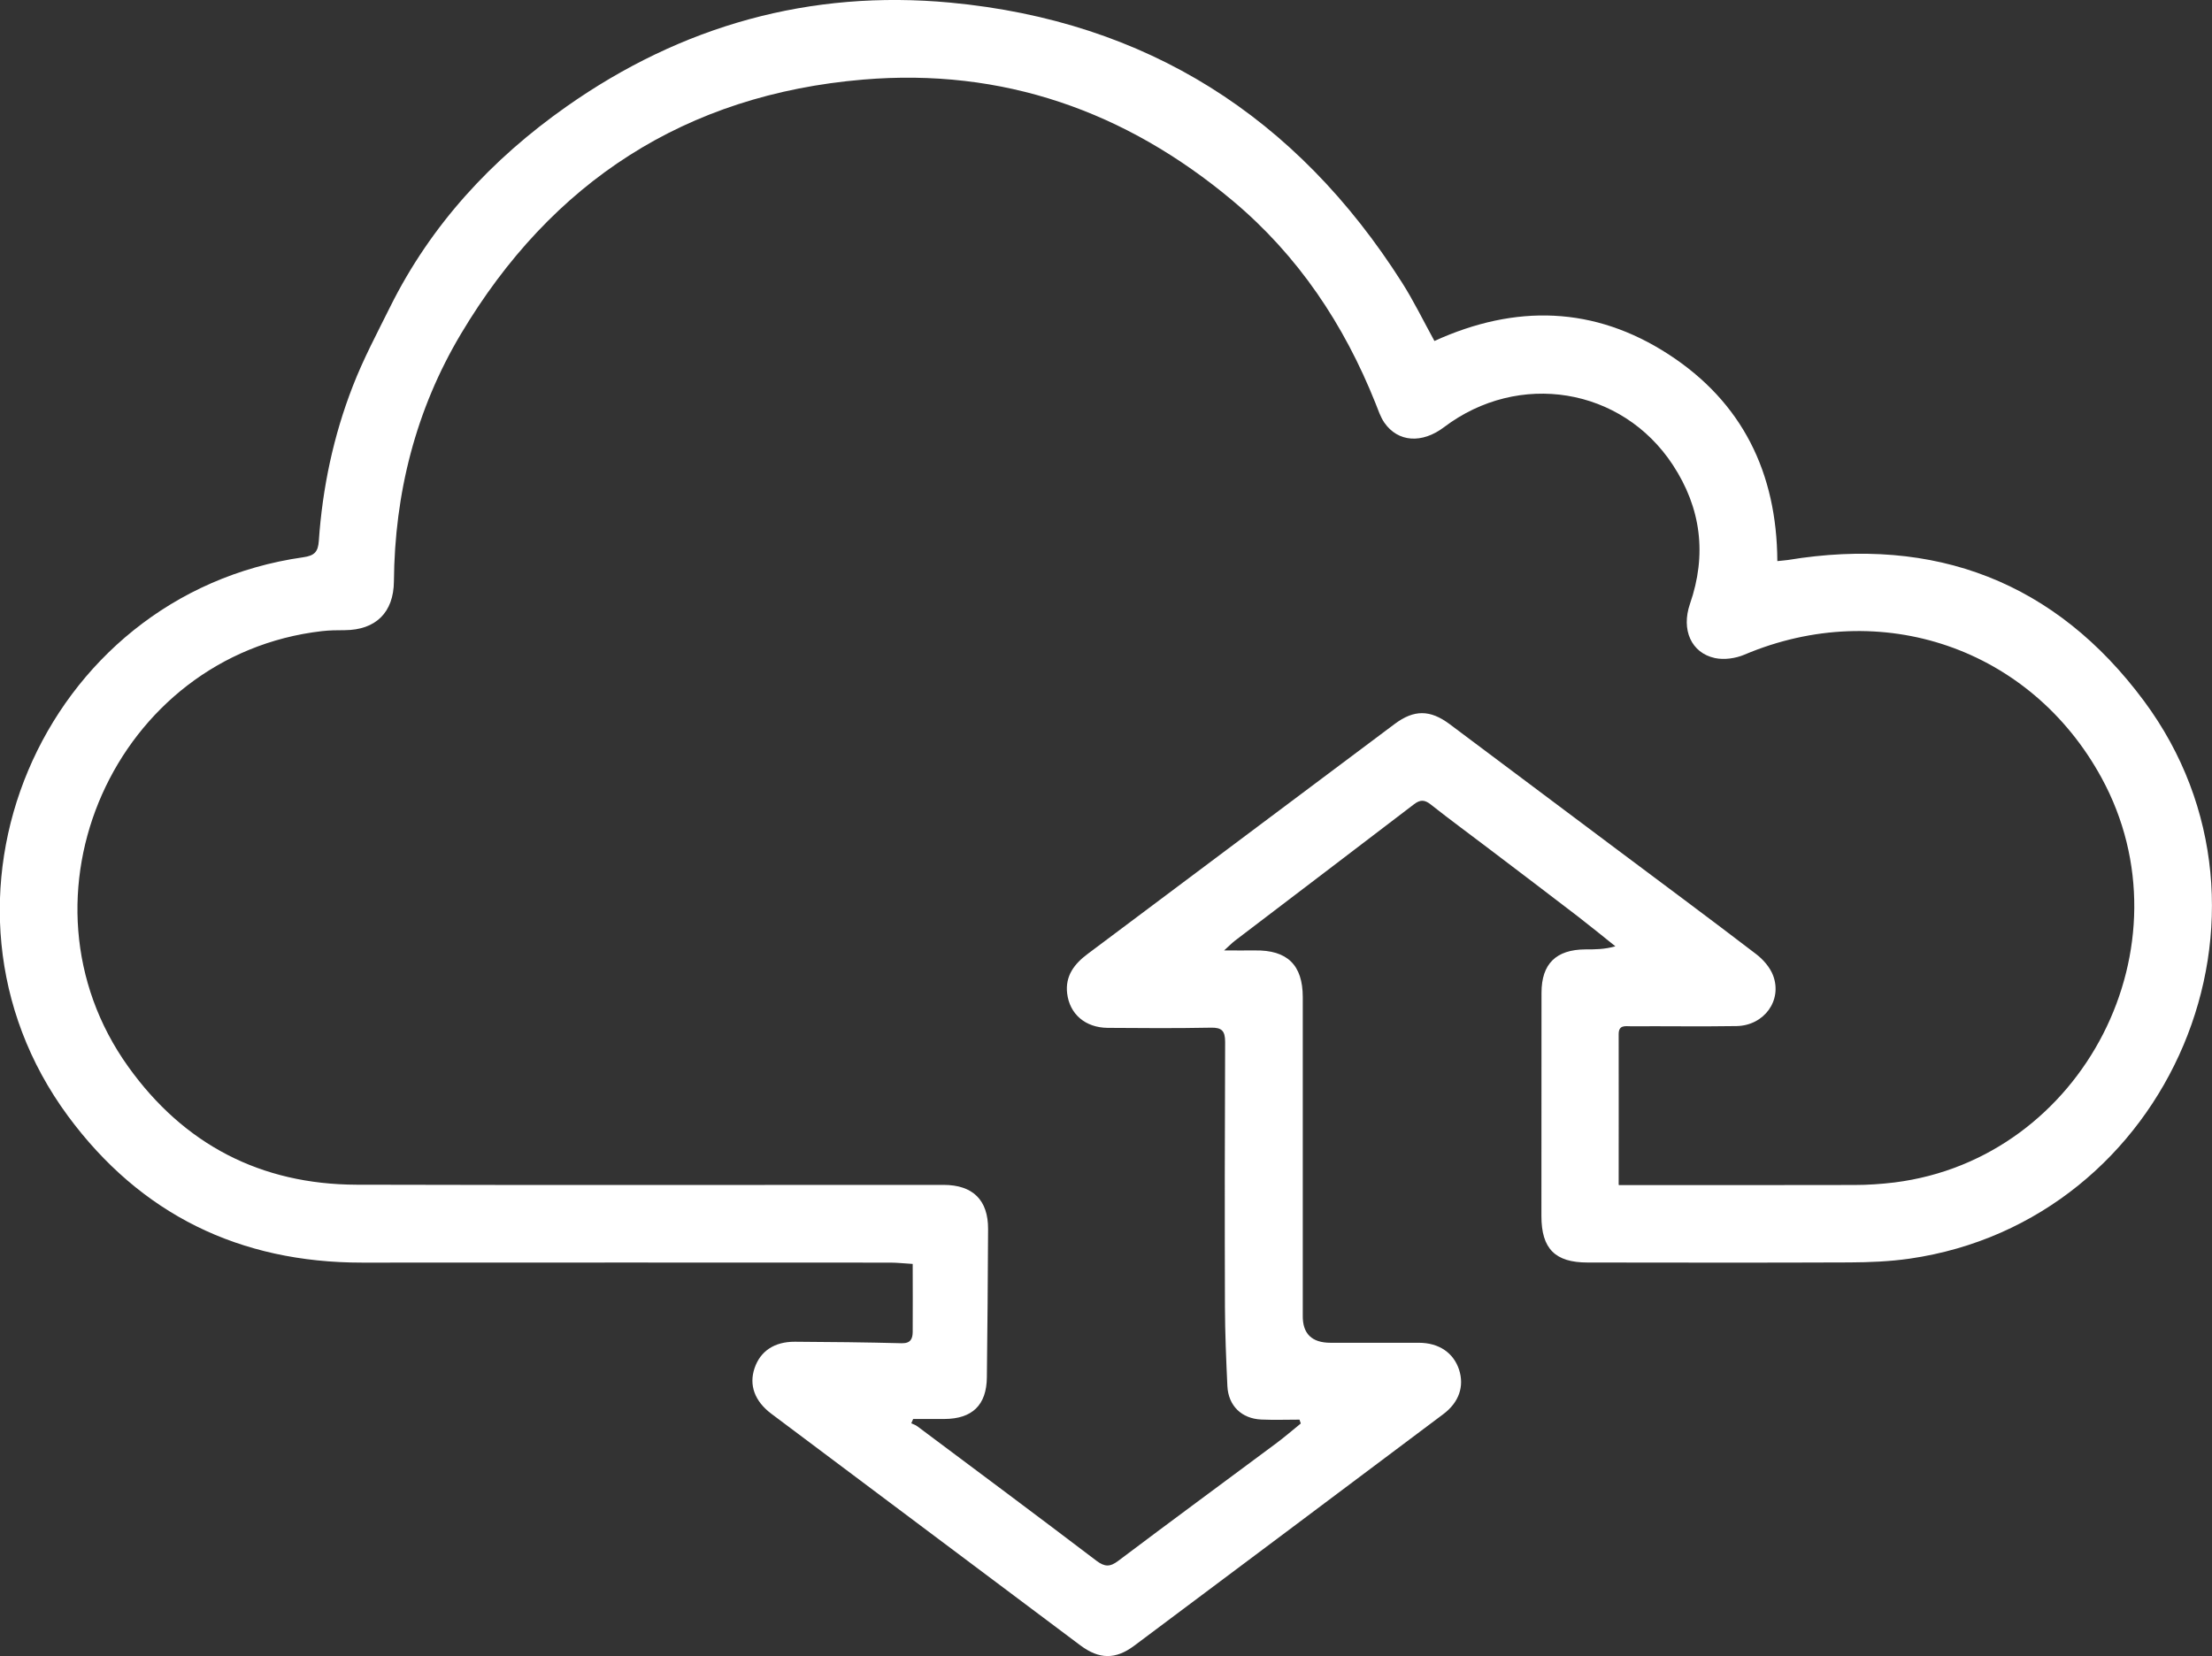
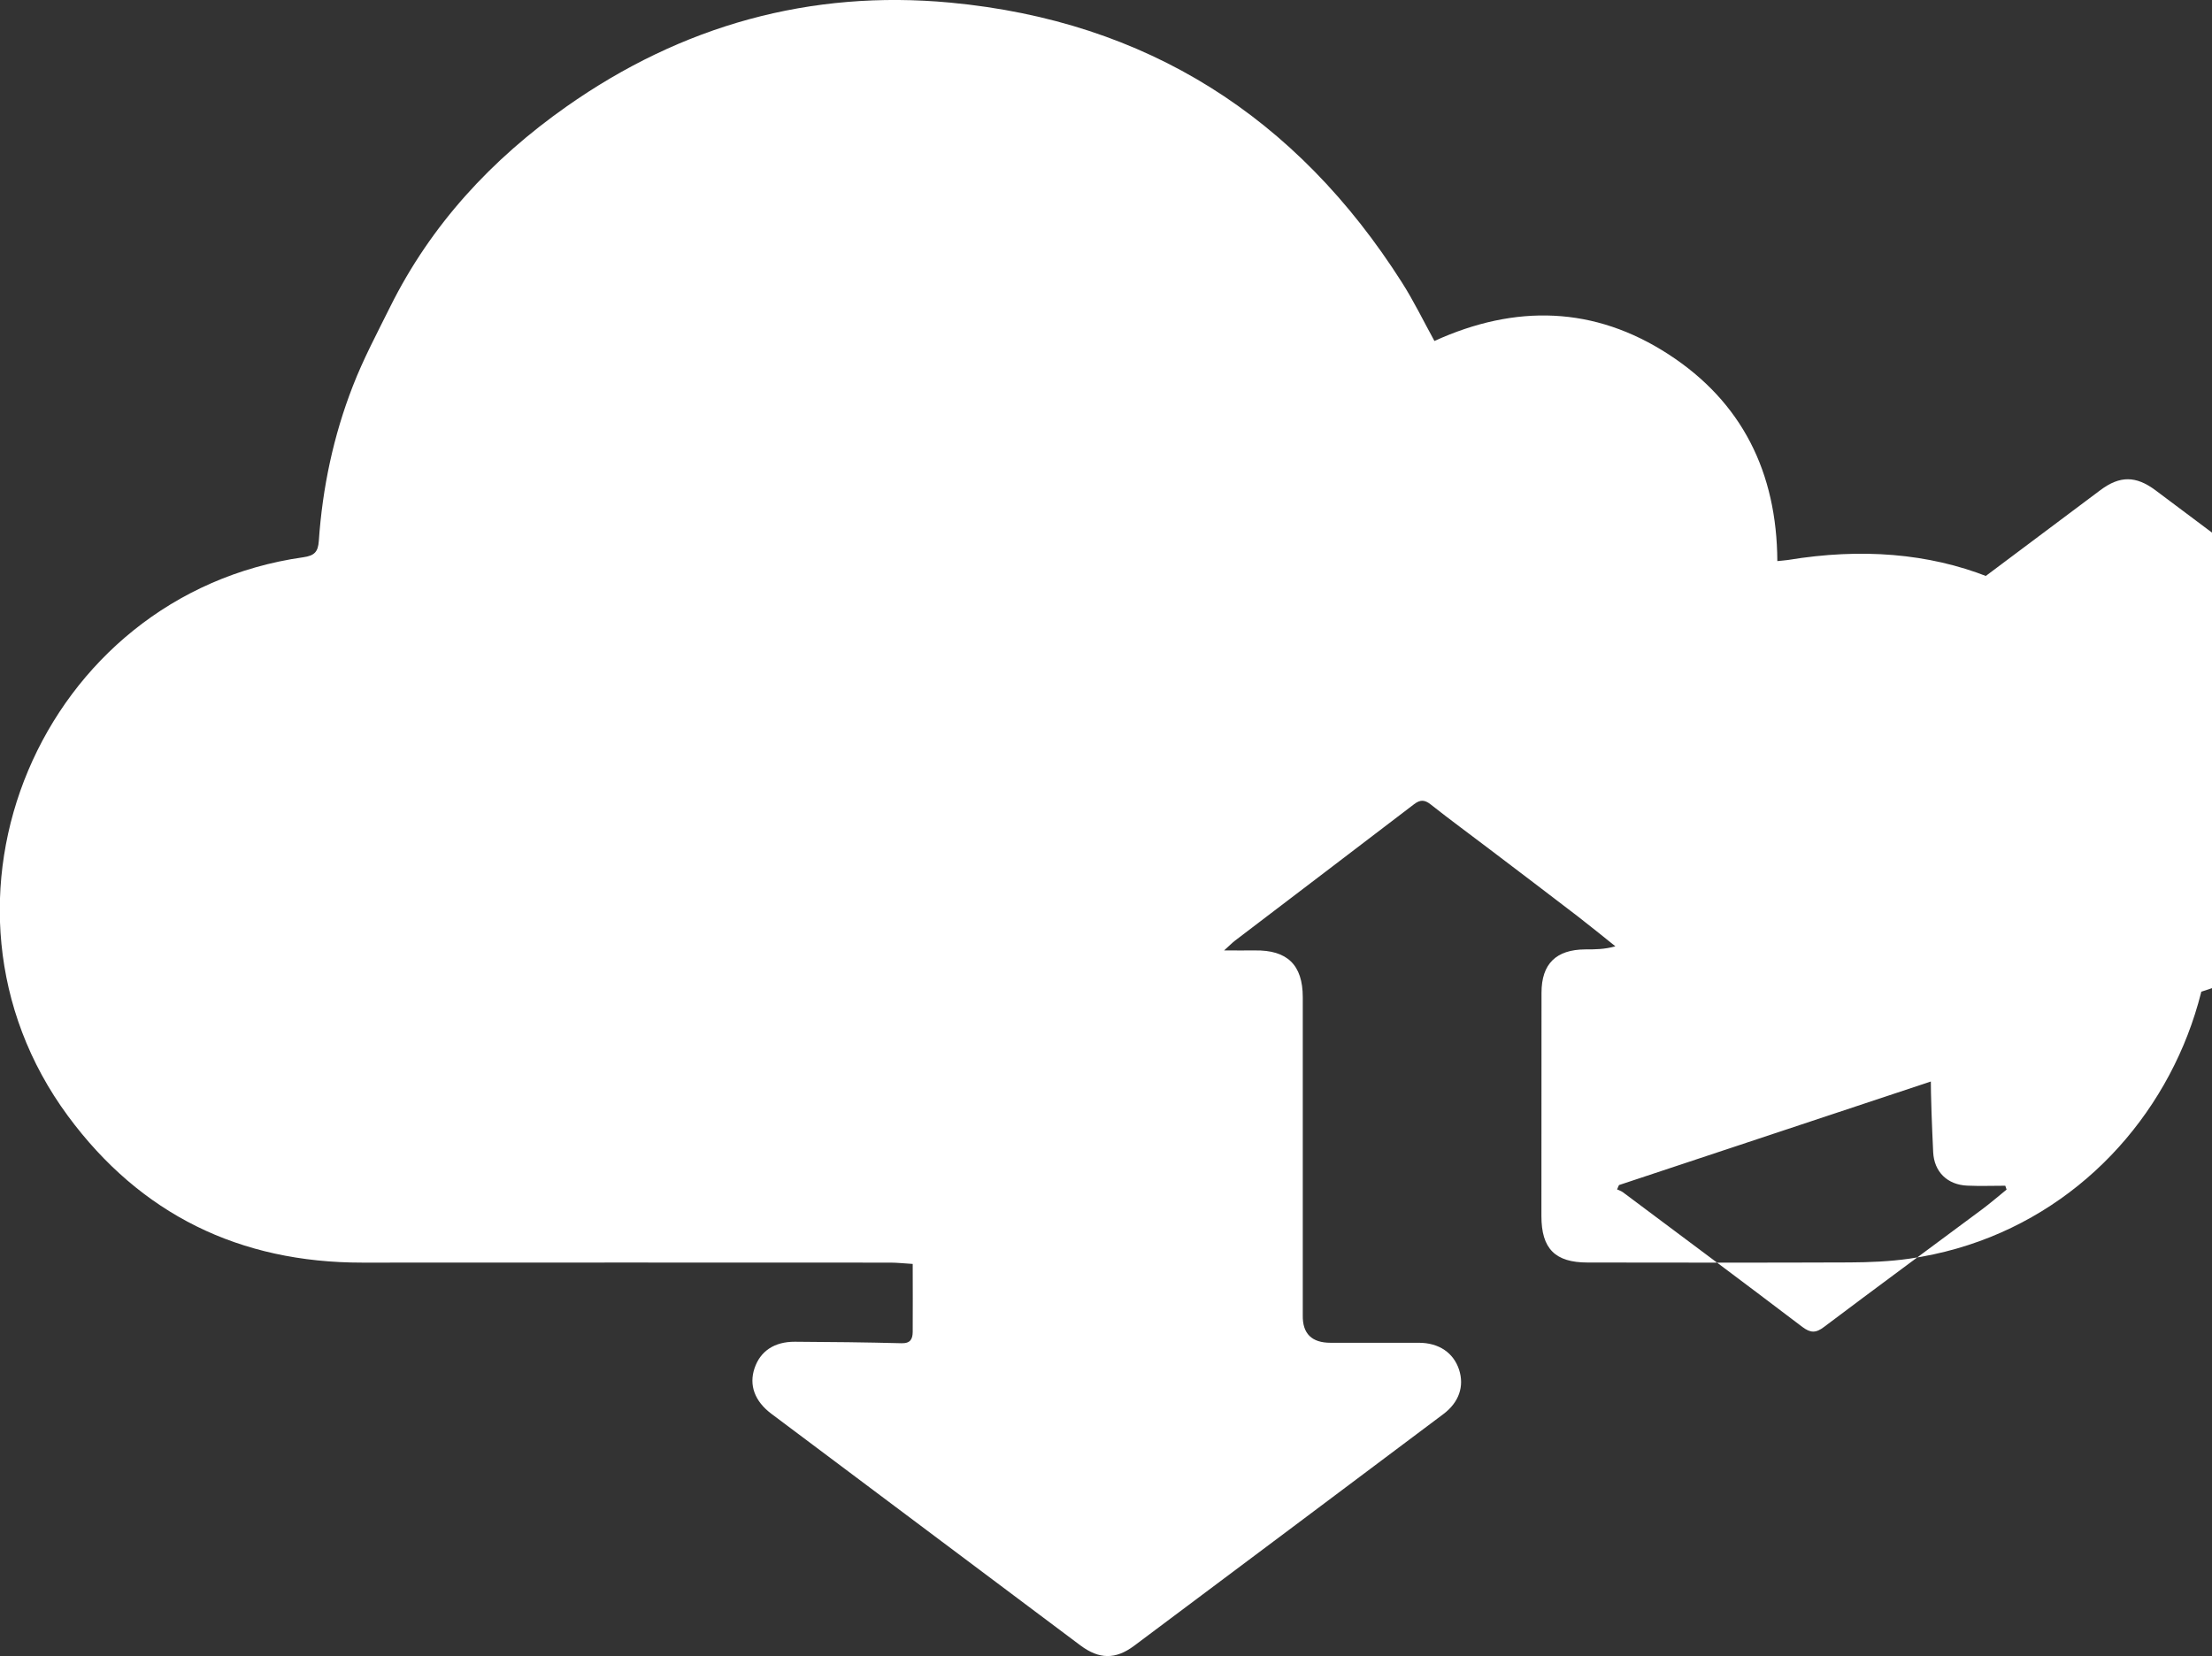
<svg xmlns="http://www.w3.org/2000/svg" id="Capa_2" data-name="Capa 2" viewBox="0 0 235.62 176.44">
  <rect x="0" y="0" width="235.62" height="176.44" fill="#333333" stroke="none" />
  <defs>
    <style> .cls-1 { fill: #fff; } </style>
  </defs>
  <g id="Capa_1-2" data-name="Capa 1">
-     <path class="cls-1" d="m152.79,36.33c8.64-3.94,17.04-3.71,24.94,1.42,7.83,5.08,11.54,12.58,11.59,22.03.44-.05.8-.07,1.14-.12,15.65-2.58,28.51,2.34,37.92,15.03,16.73,22.55,2.81,55.4-24.98,59.41-2.1.3-4.25.39-6.38.4-9.3.04-18.61.02-27.92.01-3.45,0-4.91-1.47-4.91-4.95,0-7.93,0-15.86.01-23.79,0-3.09,1.56-4.6,4.66-4.62,1.03,0,2.05,0,3.21-.33-1.34-1.07-2.66-2.15-4.02-3.2-3.15-2.42-6.31-4.81-9.47-7.21-2.06-1.57-4.16-3.1-6.19-4.71-.65-.51-1.11-.51-1.75-.03-6.35,4.86-12.72,9.69-19.08,14.54-.29.22-.55.49-1.17,1.05,1.35,0,2.31.01,3.27,0,3.46-.06,5.11,1.55,5.11,4.98,0,11.06,0,22.12,0,33.19,0,.24,0,.47,0,.71q-.05,2.92,2.96,2.92c3.13,0,6.27,0,9.4,0,2.15,0,3.7,1.07,4.29,2.87.57,1.76,0,3.48-1.69,4.74-10.97,8.23-21.94,16.46-32.92,24.67-1.98,1.48-3.72,1.46-5.73-.04-10.98-8.22-21.95-16.45-32.92-24.68-1.78-1.34-2.39-3.05-1.79-4.84.61-1.82,2.1-2.84,4.3-2.83,3.79.02,7.59.06,11.38.16.95.02,1.16-.48,1.17-1.2.02-2.36,0-4.73,0-7.25-1-.06-1.68-.14-2.37-.14-18.75,0-37.51-.02-56.26,0-13.06.01-23.62-5.14-31.35-15.62-16.76-22.73-2.9-55.57,25.07-59.53,1.2-.17,1.57-.59,1.65-1.74.39-5.67,1.56-11.2,3.62-16.49,1.12-2.89,2.59-5.65,3.97-8.43,4.36-8.78,10.83-15.75,18.78-21.35C72.62,2.71,86.31-1.12,101.24.28c20.9,1.97,36.88,12.16,48.11,29.84,1.24,1.95,2.26,4.05,3.44,6.2Zm19.66,89.93c.7,0,1.22,0,1.73,0,7.79,0,15.57.01,23.36-.01,1.42,0,2.85-.1,4.26-.27,20.14-2.53,31.78-25.3,22.05-43.12-7.54-13.81-23.48-19.28-38.04-13.11-.94.4-2.16.57-3.14.36-2.53-.55-3.6-3.03-2.66-5.76,1.82-5.25,1.2-10.22-1.83-14.83-5.43-8.26-16.41-10.03-24.36-4.01-2.35,1.78-4.91,1.61-6.36-.48-.42-.61-.66-1.36-.94-2.06-3.35-8.4-8.23-15.73-15.21-21.58-11.41-9.56-24.51-14.17-39.38-12.91-18.9,1.6-33.17,10.87-42.84,27.11-4.81,8.08-7.05,16.95-7.13,26.35-.03,3.31-1.93,5.18-5.24,5.2-.81,0-1.62.01-2.42.1-22.04,2.54-33.56,28.38-20.63,46.42,5.92,8.27,14.1,12.53,24.31,12.56,20.84.06,41.69.01,62.53.02,3.12,0,4.76,1.62,4.74,4.72-.02,5.26-.07,10.52-.13,15.79-.03,2.95-1.56,4.42-4.53,4.43-1.11,0-2.21,0-3.32,0l-.2.46c.21.1.44.17.63.31,6.38,4.77,12.76,9.52,19.1,14.34.88.66,1.44.67,2.32,0,5.56-4.19,11.18-8.32,16.77-12.48.92-.68,1.78-1.43,2.67-2.15l-.14-.41c-1.35,0-2.7.05-4.05-.01-2.12-.09-3.53-1.47-3.63-3.57-.13-2.82-.25-5.63-.26-8.45-.03-9.4-.02-18.8.02-28.2,0-1.18-.34-1.56-1.53-1.53-3.65.07-7.31.05-10.97.02-2.39-.02-4.07-1.46-4.33-3.69-.21-1.86.77-3.13,2.19-4.19,10.9-8.16,21.79-16.33,32.69-24.49,2.08-1.56,3.79-1.53,5.85,0,5.82,4.37,11.65,8.72,17.47,13.09,5.07,3.8,10.16,7.57,15.19,11.42.76.58,1.48,1.41,1.81,2.28,1,2.66-.96,5.34-3.9,5.39-3.75.06-7.5,0-11.25.02-.58,0-1.3-.17-1.3.83.01,5.26,0,10.53,0,16.05Z" />
+     <path class="cls-1" d="m152.79,36.33c8.64-3.94,17.04-3.71,24.94,1.42,7.83,5.08,11.54,12.58,11.59,22.03.44-.05.8-.07,1.14-.12,15.65-2.58,28.51,2.34,37.92,15.03,16.73,22.55,2.81,55.4-24.98,59.41-2.1.3-4.25.39-6.38.4-9.3.04-18.61.02-27.92.01-3.45,0-4.91-1.47-4.91-4.95,0-7.93,0-15.86.01-23.79,0-3.09,1.56-4.6,4.66-4.62,1.03,0,2.05,0,3.21-.33-1.34-1.07-2.66-2.15-4.02-3.2-3.15-2.42-6.31-4.81-9.47-7.21-2.06-1.57-4.16-3.1-6.19-4.71-.65-.51-1.11-.51-1.75-.03-6.35,4.86-12.72,9.69-19.08,14.54-.29.22-.55.49-1.17,1.05,1.35,0,2.31.01,3.27,0,3.46-.06,5.11,1.55,5.11,4.98,0,11.06,0,22.12,0,33.19,0,.24,0,.47,0,.71q-.05,2.92,2.96,2.92c3.13,0,6.27,0,9.4,0,2.15,0,3.7,1.07,4.29,2.87.57,1.76,0,3.48-1.69,4.74-10.97,8.23-21.94,16.46-32.92,24.67-1.98,1.48-3.72,1.46-5.73-.04-10.98-8.22-21.95-16.45-32.92-24.68-1.78-1.34-2.39-3.05-1.79-4.84.61-1.82,2.1-2.84,4.3-2.83,3.79.02,7.59.06,11.38.16.95.02,1.16-.48,1.17-1.2.02-2.36,0-4.73,0-7.25-1-.06-1.68-.14-2.37-.14-18.75,0-37.51-.02-56.26,0-13.06.01-23.62-5.14-31.35-15.62-16.76-22.73-2.9-55.57,25.07-59.53,1.2-.17,1.57-.59,1.65-1.74.39-5.67,1.56-11.2,3.62-16.49,1.12-2.89,2.59-5.65,3.97-8.43,4.36-8.78,10.83-15.75,18.78-21.35C72.62,2.71,86.31-1.12,101.24.28c20.9,1.97,36.88,12.16,48.11,29.84,1.24,1.95,2.26,4.05,3.44,6.2Zm19.66,89.93l-.2.46c.21.1.44.17.63.31,6.38,4.77,12.76,9.52,19.1,14.34.88.66,1.44.67,2.32,0,5.56-4.19,11.18-8.32,16.77-12.48.92-.68,1.78-1.43,2.67-2.15l-.14-.41c-1.35,0-2.7.05-4.05-.01-2.12-.09-3.53-1.47-3.63-3.57-.13-2.82-.25-5.63-.26-8.45-.03-9.4-.02-18.8.02-28.2,0-1.18-.34-1.56-1.53-1.53-3.65.07-7.31.05-10.97.02-2.39-.02-4.07-1.46-4.33-3.69-.21-1.86.77-3.13,2.19-4.19,10.9-8.16,21.79-16.33,32.69-24.49,2.08-1.56,3.79-1.53,5.85,0,5.82,4.37,11.65,8.72,17.47,13.09,5.07,3.8,10.16,7.57,15.19,11.42.76.58,1.48,1.41,1.81,2.28,1,2.66-.96,5.34-3.9,5.39-3.75.06-7.5,0-11.25.02-.58,0-1.3-.17-1.3.83.01,5.26,0,10.53,0,16.05Z" />
  </g>
</svg>